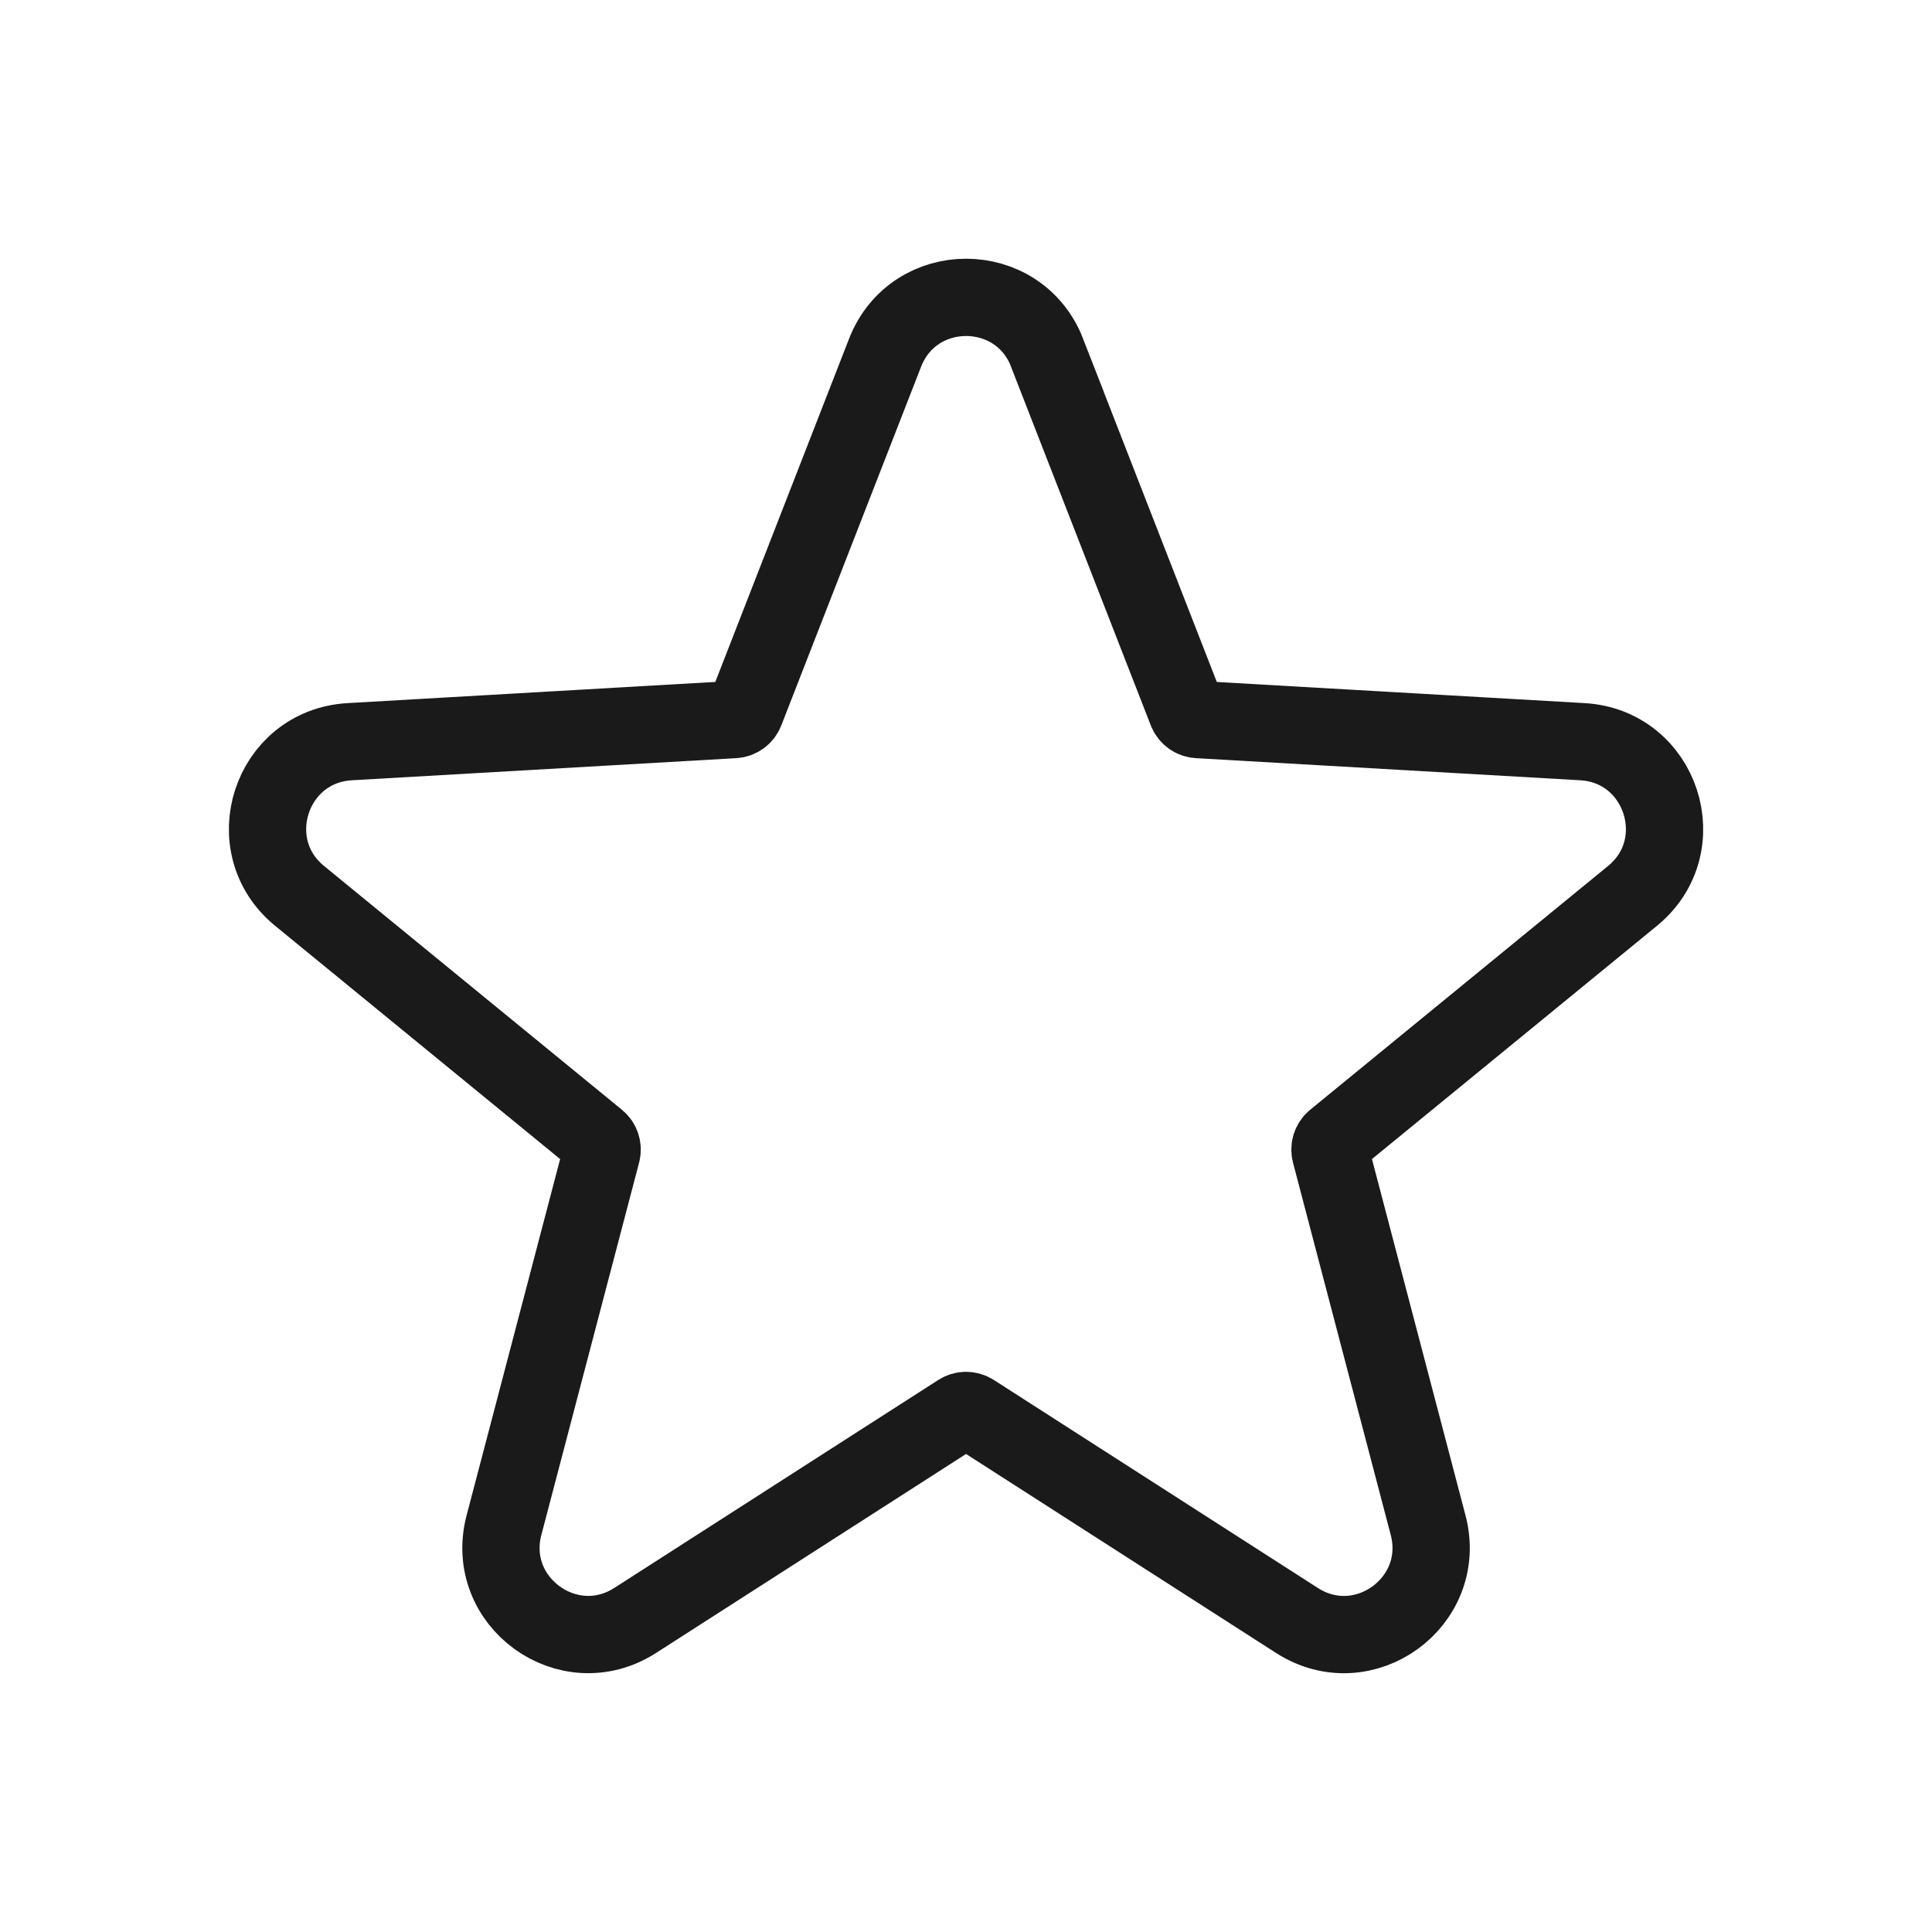
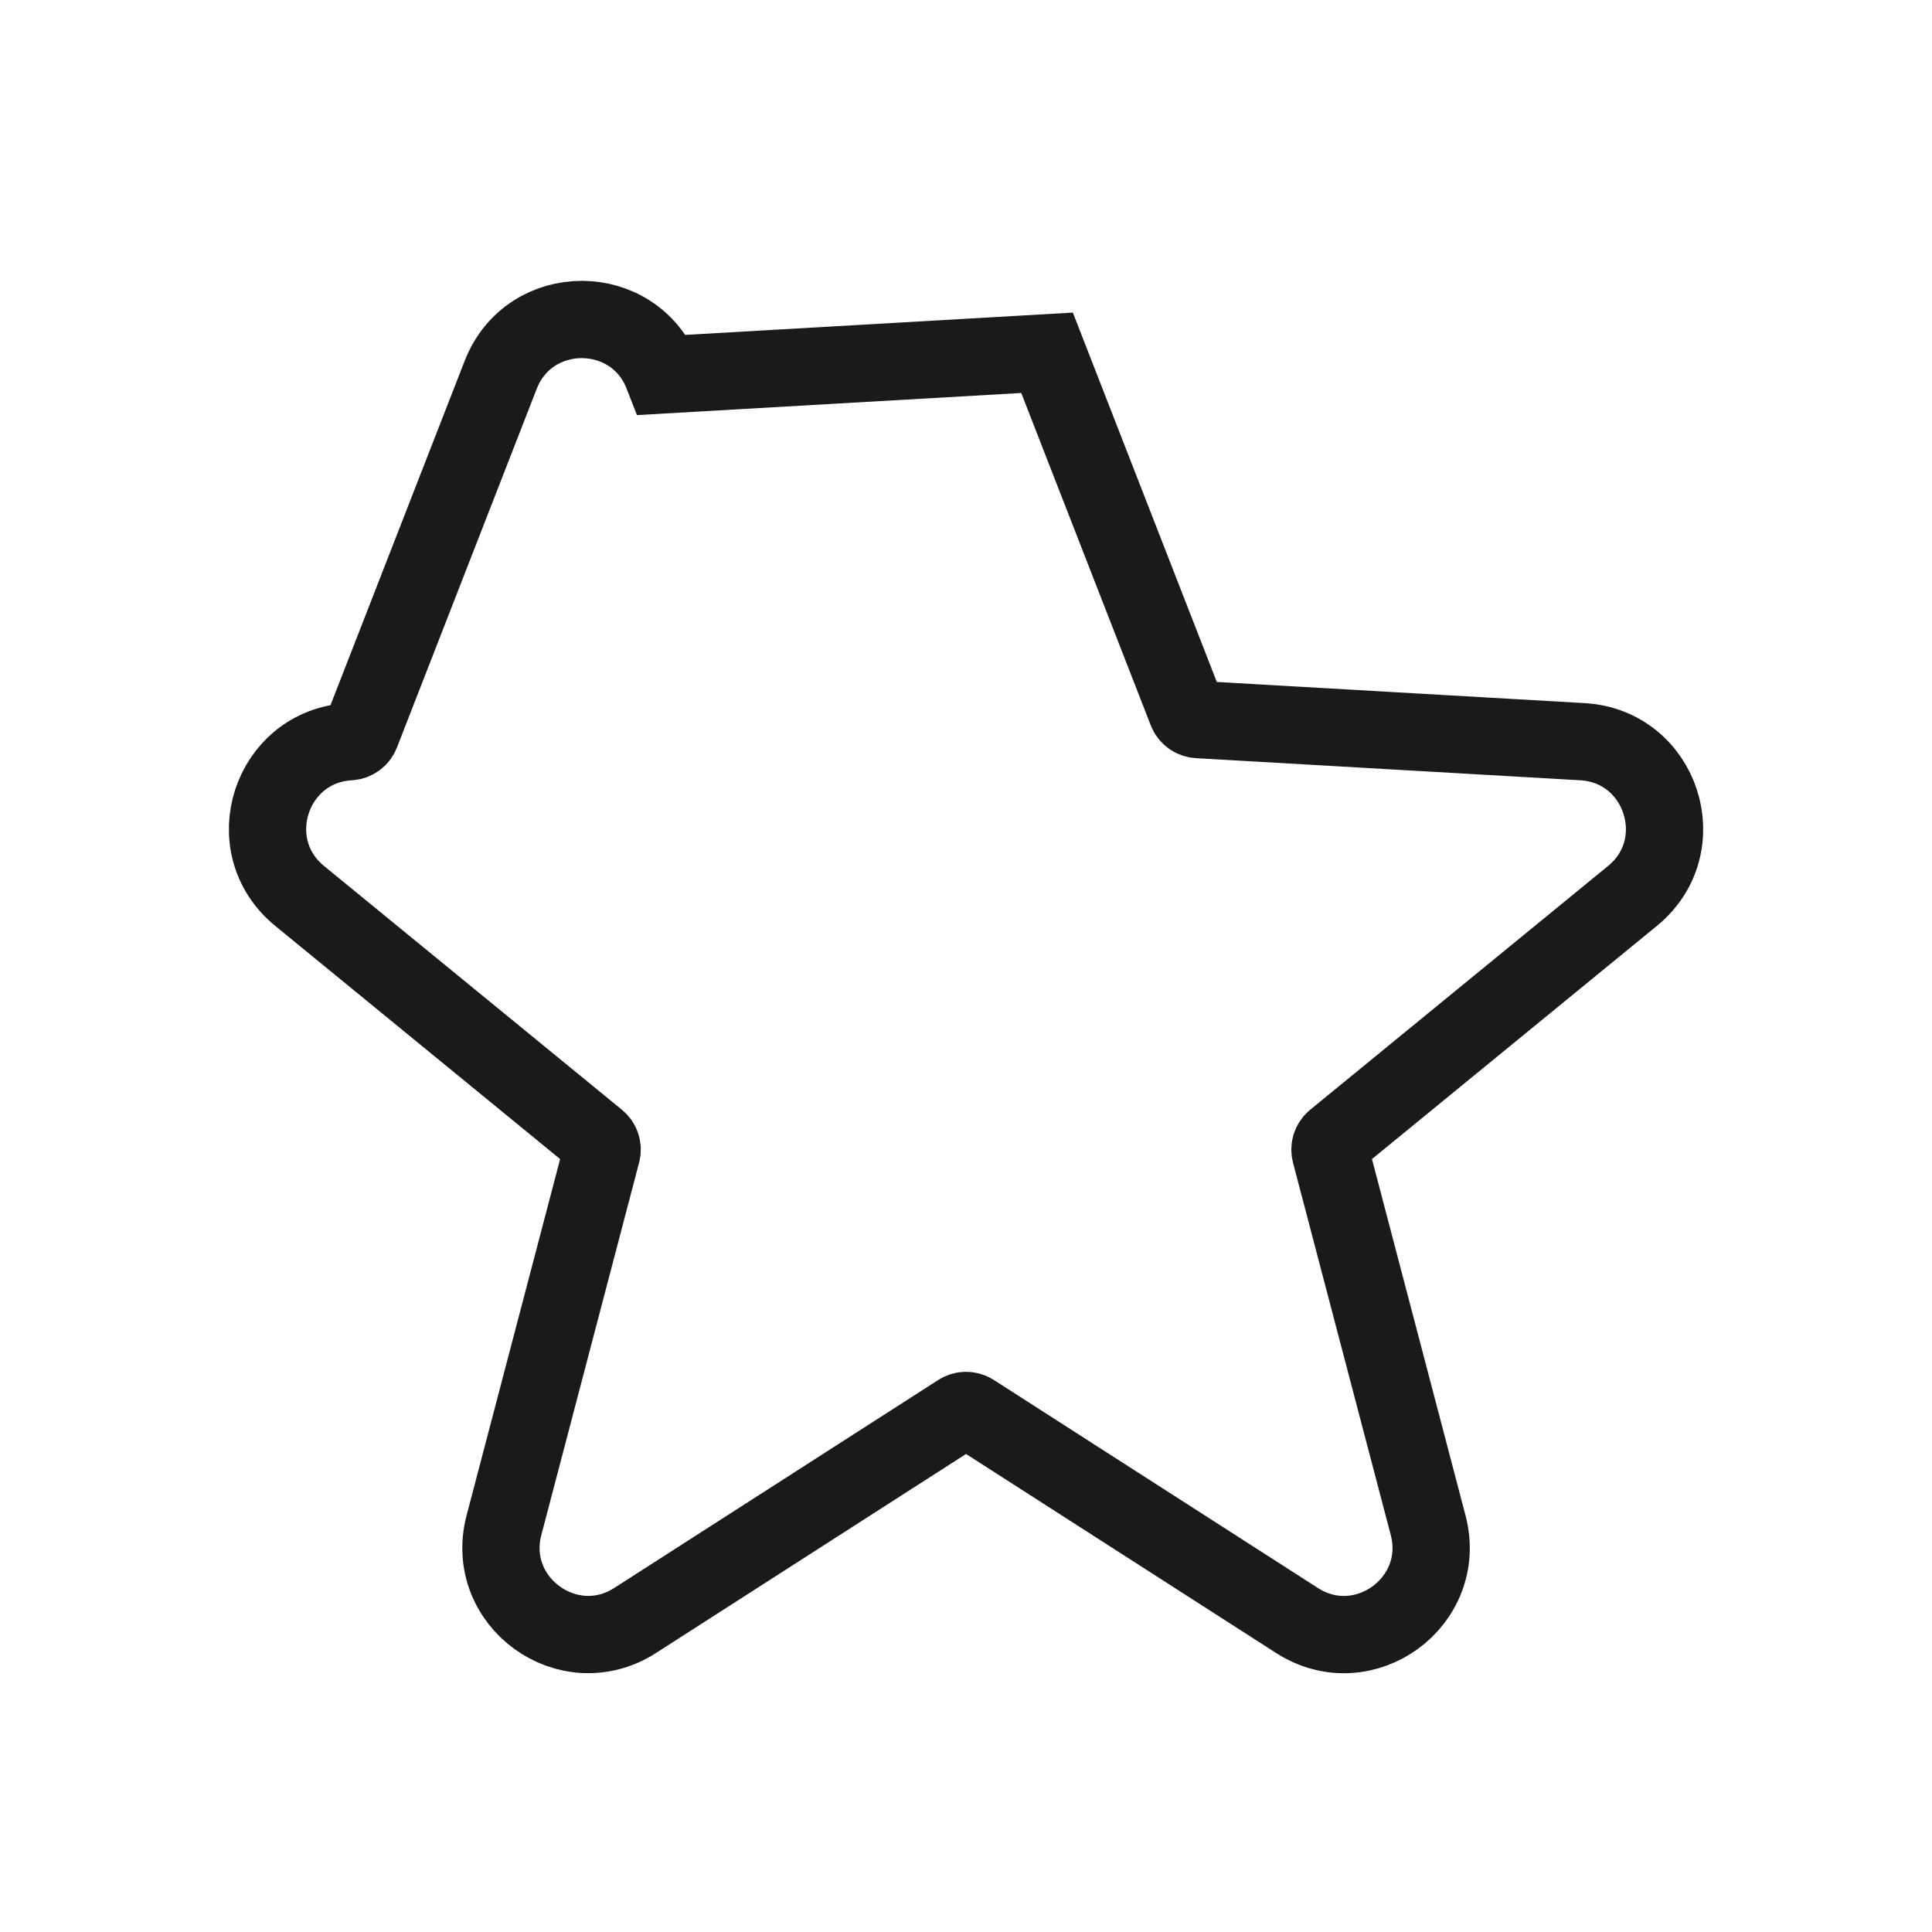
<svg xmlns="http://www.w3.org/2000/svg" viewBox="0 0 200 200" data-name="Ebene 2" id="Ebene_2">
  <defs>
    <style>
      .cls-1 {
        fill: none;
        stroke: #1a1a1a;
        stroke-linecap: round;
        stroke-miterlimit: 10;
        stroke-width: 8px;
      }
    </style>
  </defs>
-   <path d="M108.39,36.52l14.47,37.13c.19.48.64.81,1.16.84l39.79,2.29c8.19.47,11.54,10.76,5.19,15.96l-30.84,25.24c-.4.33-.57.86-.44,1.36l10.12,38.55c2.08,7.94-6.67,14.3-13.58,9.86l-33.54-21.53c-.44-.28-1-.28-1.43,0l-33.54,21.53c-6.91,4.43-15.66-1.93-13.58-9.86l10.12-38.55c.13-.5-.04-1.03-.44-1.36l-30.84-25.24c-6.35-5.2-3.01-15.49,5.19-15.96l39.79-2.29c.52-.03.97-.36,1.16-.84l14.47-37.13c2.98-7.65,13.8-7.65,16.78,0Z" class="cls-1" />
+   <path d="M108.39,36.52l14.47,37.13c.19.48.64.81,1.16.84l39.79,2.29c8.19.47,11.54,10.76,5.19,15.96l-30.84,25.24c-.4.33-.57.86-.44,1.36l10.12,38.55c2.08,7.94-6.67,14.3-13.58,9.86l-33.54-21.53c-.44-.28-1-.28-1.43,0l-33.54,21.53c-6.91,4.43-15.66-1.93-13.58-9.86l10.12-38.55c.13-.5-.04-1.03-.44-1.36l-30.84-25.24c-6.35-5.2-3.01-15.49,5.19-15.96c.52-.03.97-.36,1.16-.84l14.47-37.13c2.98-7.65,13.8-7.65,16.78,0Z" class="cls-1" />
</svg>